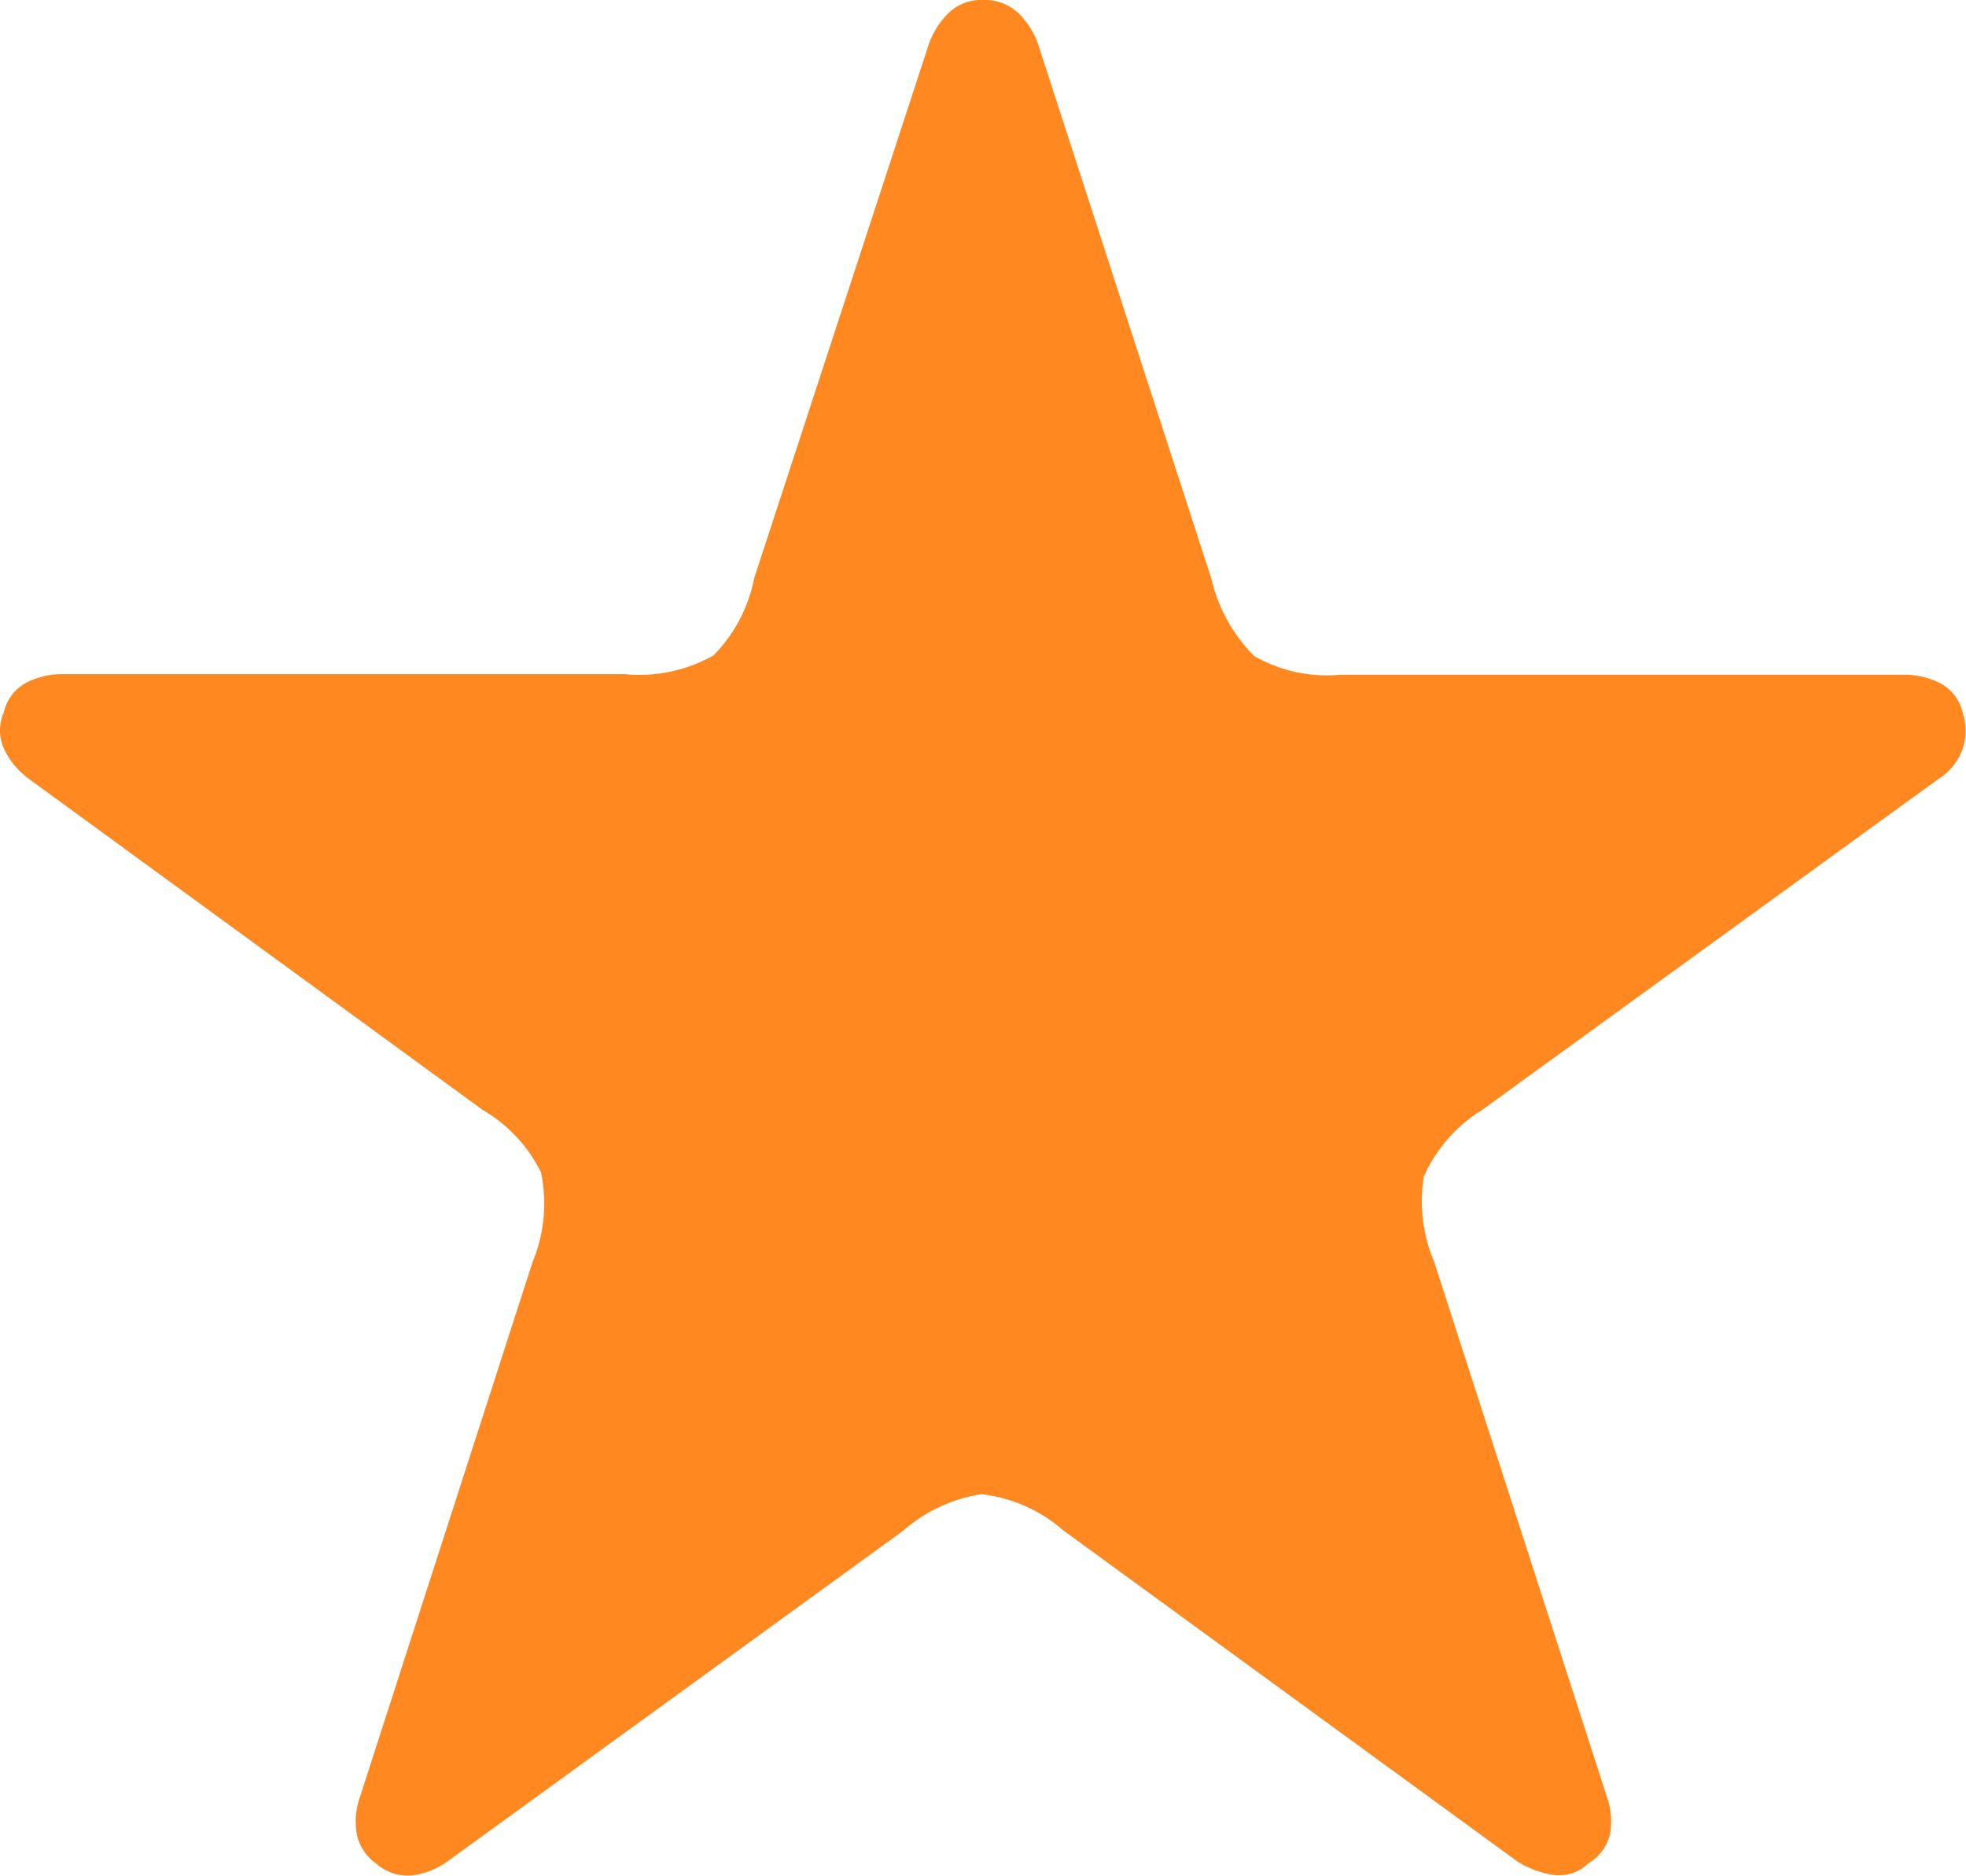
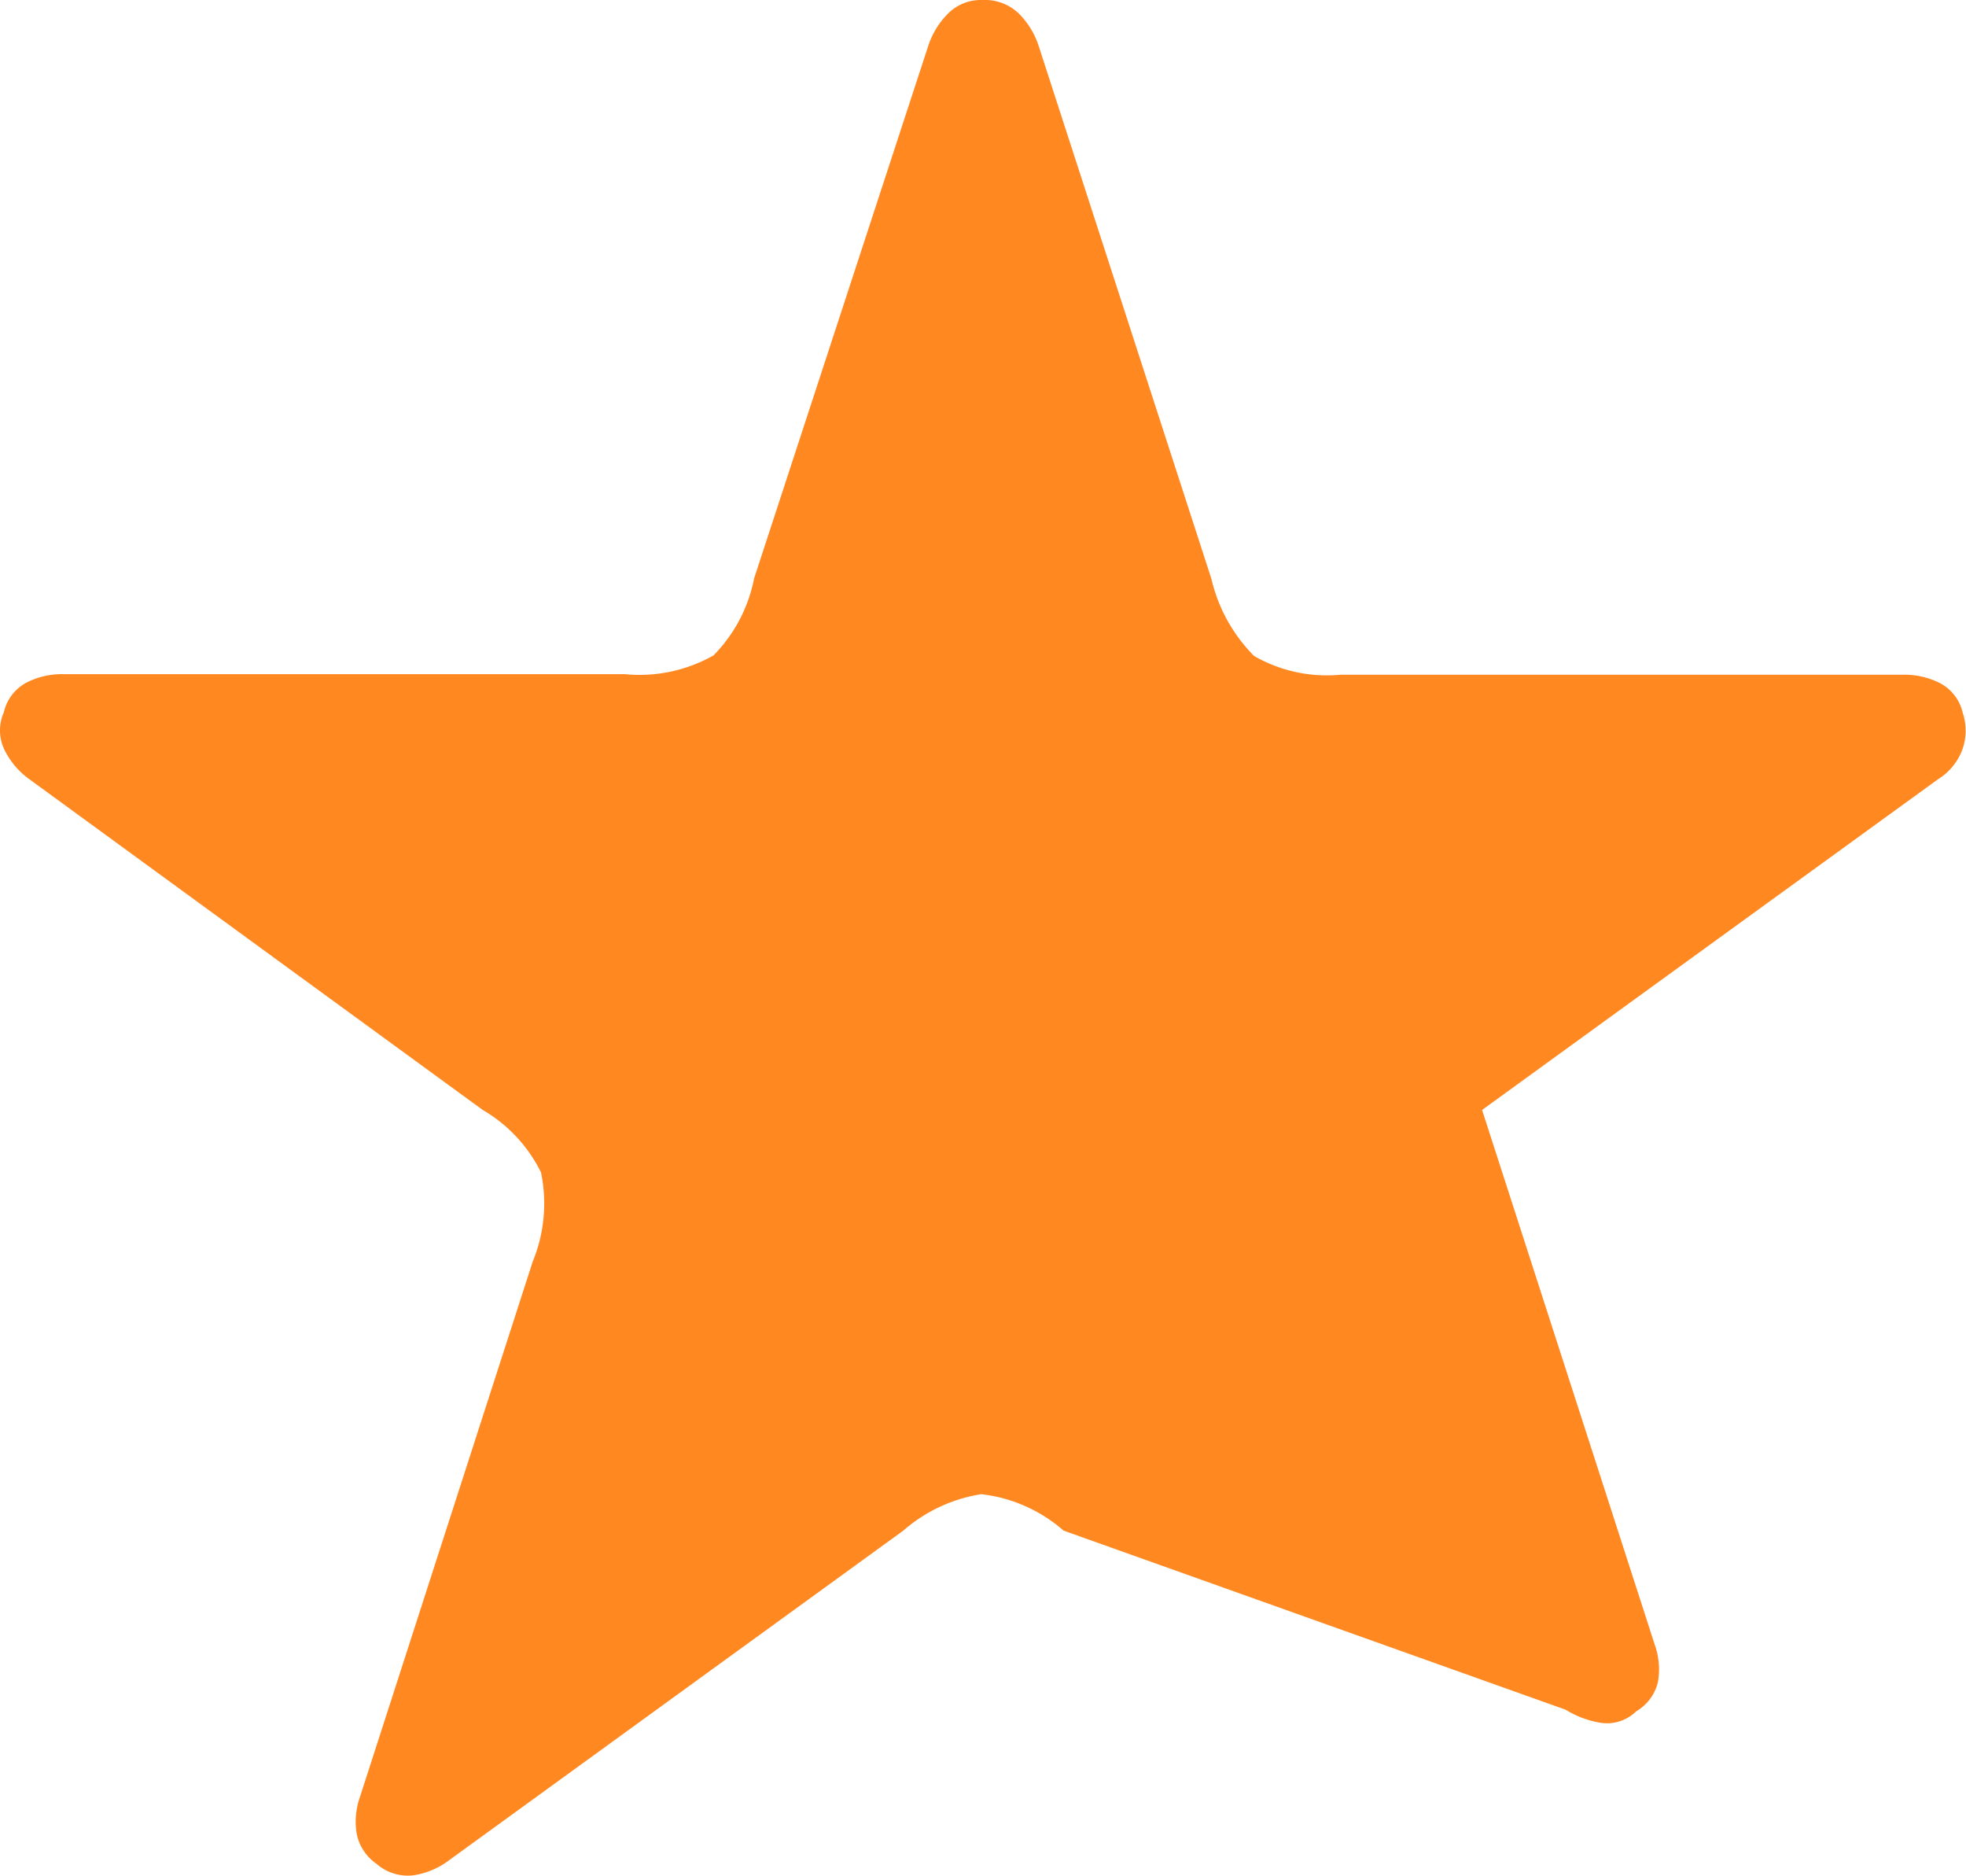
<svg xmlns="http://www.w3.org/2000/svg" width="13.22" height="12.611" viewBox="0 0 13.22 12.611">
-   <path d="M2.532 12.53a.32.32 0 01-.133-.2.494.494 0 01.021-.248l1.162-3.6a1.027 1.027 0 00.056-.6.993.993 0 00-.392-.42L.194 5.236a.534.534 0 01-.161-.189.3.3 0 01-.007-.259.3.3 0 01.154-.2.525.525 0 01.238-.056h3.78a1.012 1.012 0 00.6-.126 1.013 1.013 0 00.273-.518L6.242.308a.547.547 0 01.133-.217A.313.313 0 016.606 0a.331.331 0 01.245.091.547.547 0 01.133.217l1.162 3.584a1.084 1.084 0 00.287.518.981.981 0 00.581.126h3.792a.525.525 0 01.238.056.3.3 0 01.154.2.378.378 0 01-.007.259.4.4 0 01-.161.189L9.966 7.462a1.006 1.006 0 00-.392.448 1.043 1.043 0 00.07.574l1.162 3.598a.494.494 0 01.021.245.31.31 0 01-.147.2.28.28 0 01-.238.077.646.646 0 01-.236-.088L7.152 10.29a1.015 1.015 0 00-.553-.245 1.043 1.043 0 00-.525.245l-3.068 2.226a.529.529 0 01-.224.091.318.318 0 01-.25-.077z" fill="#ff8821" />
+   <path d="M2.532 12.53a.32.32 0 01-.133-.2.494.494 0 01.021-.248l1.162-3.6a1.027 1.027 0 00.056-.6.993.993 0 00-.392-.42L.194 5.236a.534.534 0 01-.161-.189.3.3 0 01-.007-.259.3.3 0 01.154-.2.525.525 0 01.238-.056h3.78a1.012 1.012 0 00.6-.126 1.013 1.013 0 00.273-.518L6.242.308a.547.547 0 01.133-.217A.313.313 0 016.606 0a.331.331 0 01.245.091.547.547 0 01.133.217l1.162 3.584a1.084 1.084 0 00.287.518.981.981 0 00.581.126h3.792a.525.525 0 01.238.056.3.3 0 01.154.2.378.378 0 01-.007.259.4.4 0 01-.161.189L9.966 7.462l1.162 3.598a.494.494 0 01.021.245.31.31 0 01-.147.2.28.28 0 01-.238.077.646.646 0 01-.236-.088L7.152 10.29a1.015 1.015 0 00-.553-.245 1.043 1.043 0 00-.525.245l-3.068 2.226a.529.529 0 01-.224.091.318.318 0 01-.25-.077z" fill="#ff8821" />
</svg>